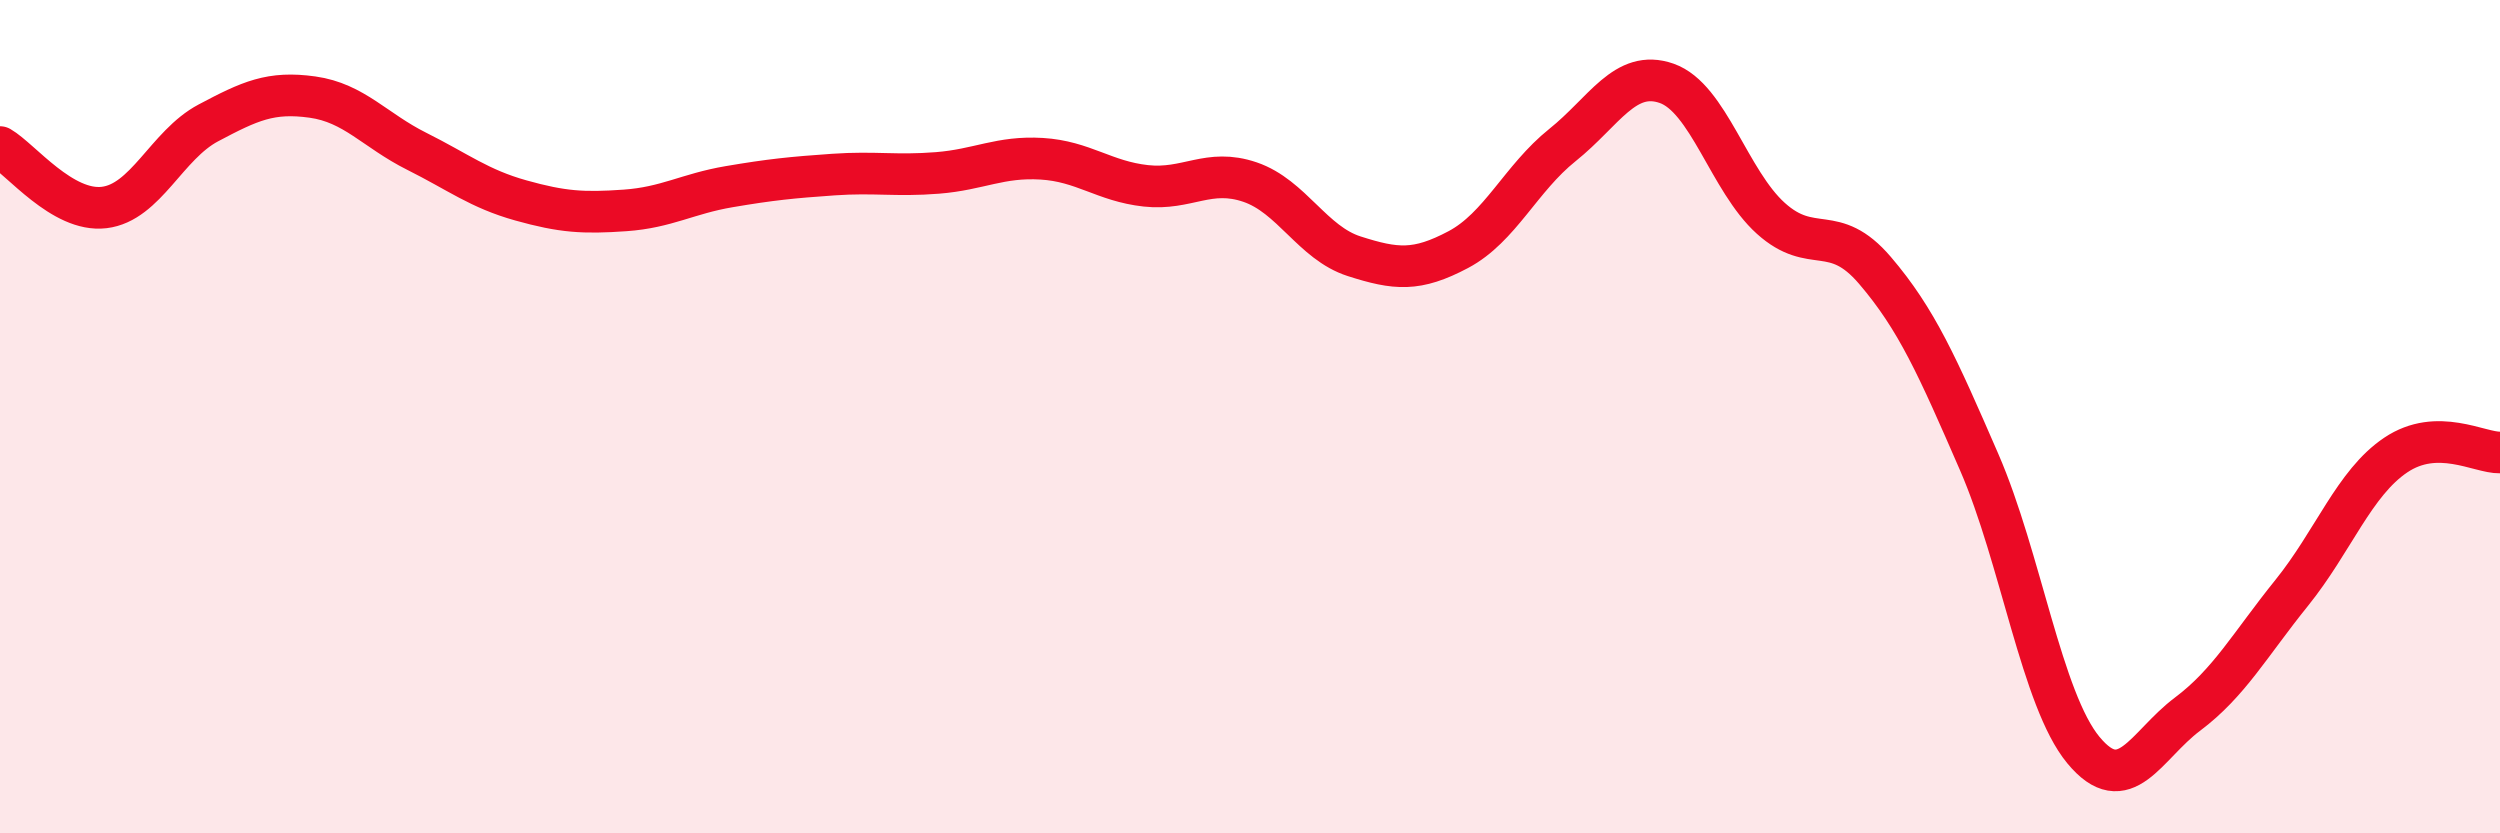
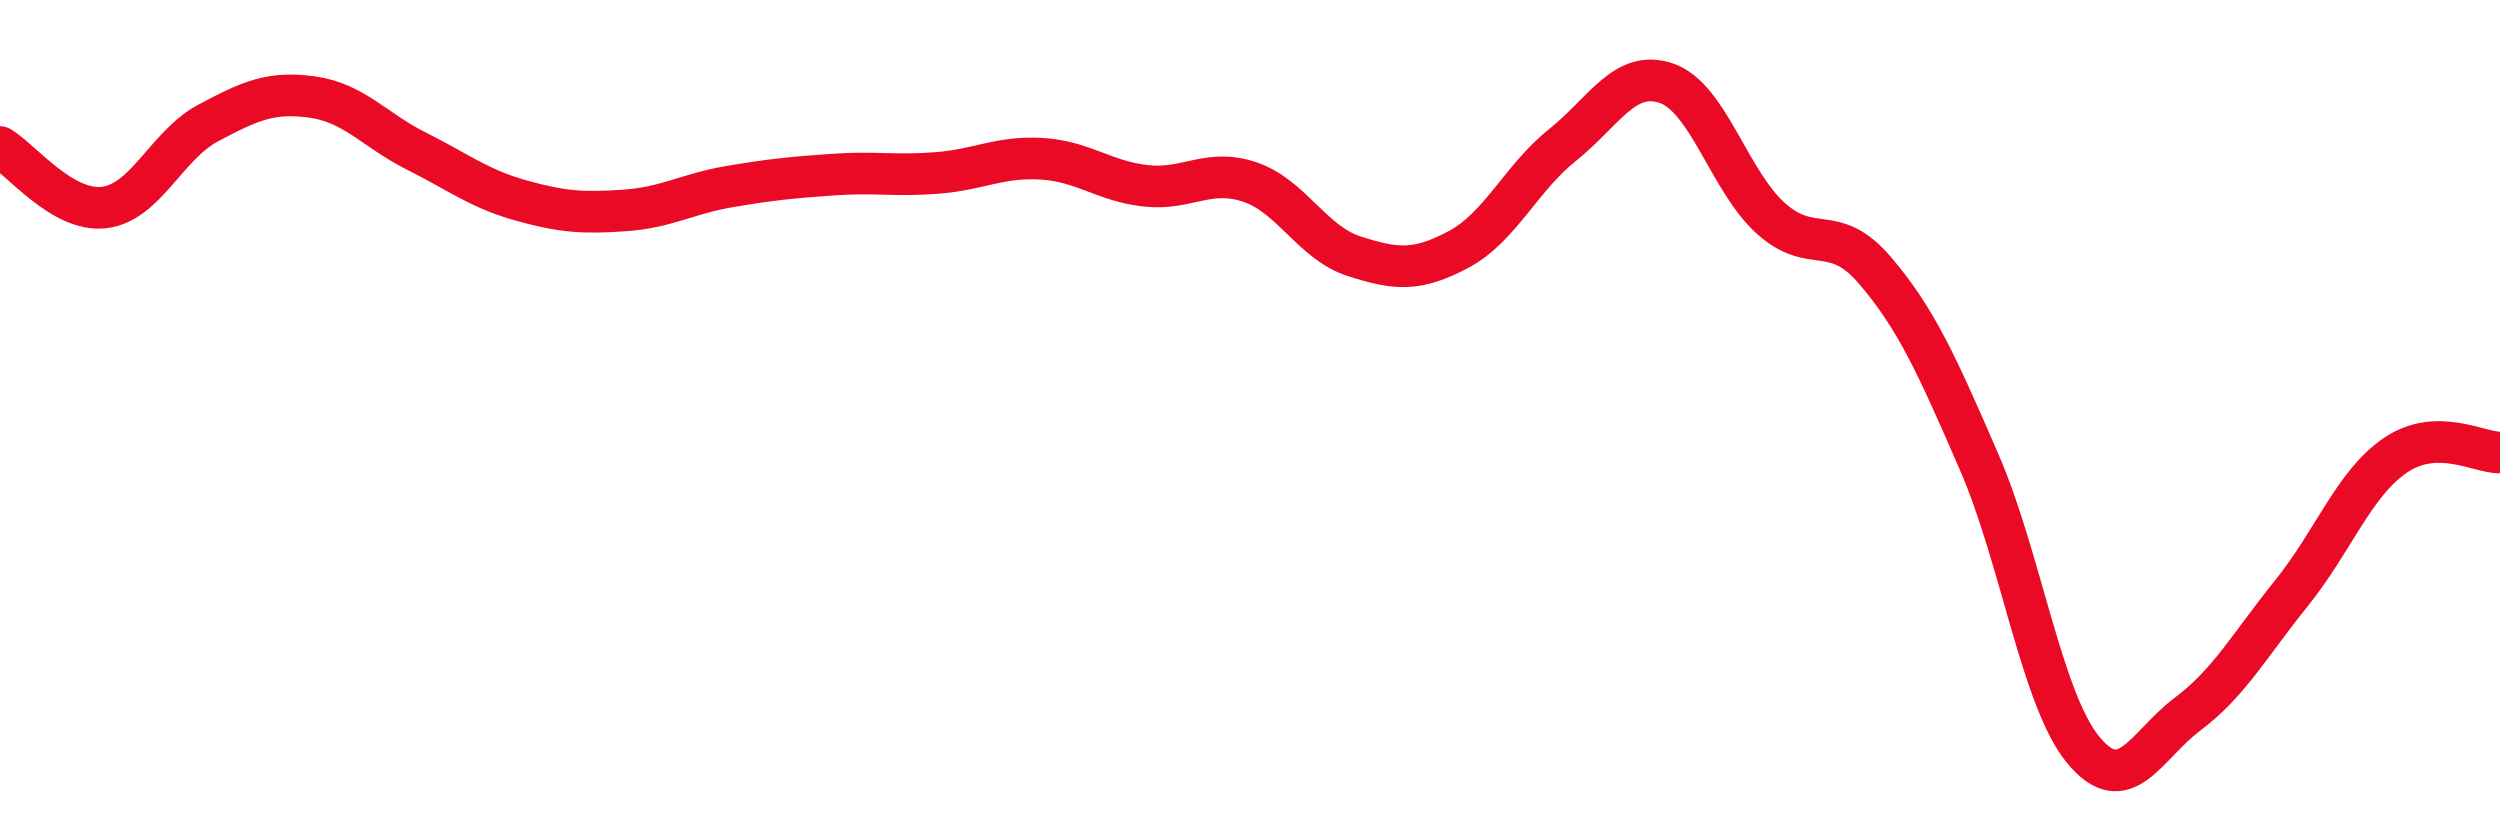
<svg xmlns="http://www.w3.org/2000/svg" width="60" height="20" viewBox="0 0 60 20">
-   <path d="M 0,3.53 C 0.5,3.82 1.5,5.1 2.5,4.98 C 3.5,4.86 4,3.48 5,2.95 C 6,2.42 6.5,2.19 7.5,2.33 C 8.5,2.47 9,3.13 10,3.63 C 11,4.13 11.5,4.53 12.5,4.81 C 13.5,5.09 14,5.12 15,5.05 C 16,4.98 16.5,4.65 17.5,4.48 C 18.5,4.31 19,4.26 20,4.19 C 21,4.12 21.5,4.23 22.5,4.15 C 23.5,4.07 24,3.75 25,3.81 C 26,3.87 26.5,4.35 27.5,4.46 C 28.5,4.57 29,4.03 30,4.37 C 31,4.71 31.5,5.83 32.5,6.15 C 33.5,6.47 34,6.52 35,5.99 C 36,5.46 36.5,4.28 37.5,3.48 C 38.5,2.68 39,1.65 40,2 C 41,2.35 41.5,4.34 42.5,5.24 C 43.5,6.14 44,5.32 45,6.49 C 46,7.66 46.5,8.79 47.5,11.09 C 48.5,13.39 49,16.79 50,18 C 51,19.21 51.5,17.89 52.5,17.14 C 53.5,16.39 54,15.47 55,14.23 C 56,12.99 56.5,11.59 57.5,10.92 C 58.5,10.25 59.5,10.87 60,10.86L60 20L0 20Z" fill="#EB0A25" opacity="0.1" stroke-linecap="round" stroke-linejoin="round" />
  <path d="M 0,3.53 C 0.5,3.82 1.5,5.1 2.5,4.98 C 3.5,4.86 4,3.48 5,2.95 C 6,2.42 6.5,2.19 7.5,2.33 C 8.5,2.47 9,3.13 10,3.63 C 11,4.13 11.5,4.53 12.5,4.81 C 13.5,5.09 14,5.12 15,5.05 C 16,4.98 16.5,4.65 17.5,4.48 C 18.5,4.31 19,4.26 20,4.19 C 21,4.12 21.5,4.23 22.5,4.15 C 23.5,4.07 24,3.75 25,3.81 C 26,3.87 26.5,4.35 27.5,4.46 C 28.5,4.57 29,4.03 30,4.37 C 31,4.71 31.5,5.83 32.5,6.15 C 33.5,6.47 34,6.52 35,5.99 C 36,5.46 36.5,4.28 37.5,3.48 C 38.5,2.68 39,1.65 40,2 C 41,2.35 41.5,4.34 42.5,5.24 C 43.5,6.14 44,5.32 45,6.49 C 46,7.66 46.5,8.79 47.5,11.09 C 48.5,13.39 49,16.79 50,18 C 51,19.21 51.5,17.89 52.5,17.14 C 53.5,16.39 54,15.47 55,14.23 C 56,12.99 56.5,11.59 57.5,10.92 C 58.5,10.25 59.5,10.87 60,10.86" stroke="#EB0A25" stroke-width="1" fill="none" stroke-linecap="round" stroke-linejoin="round" />
</svg>